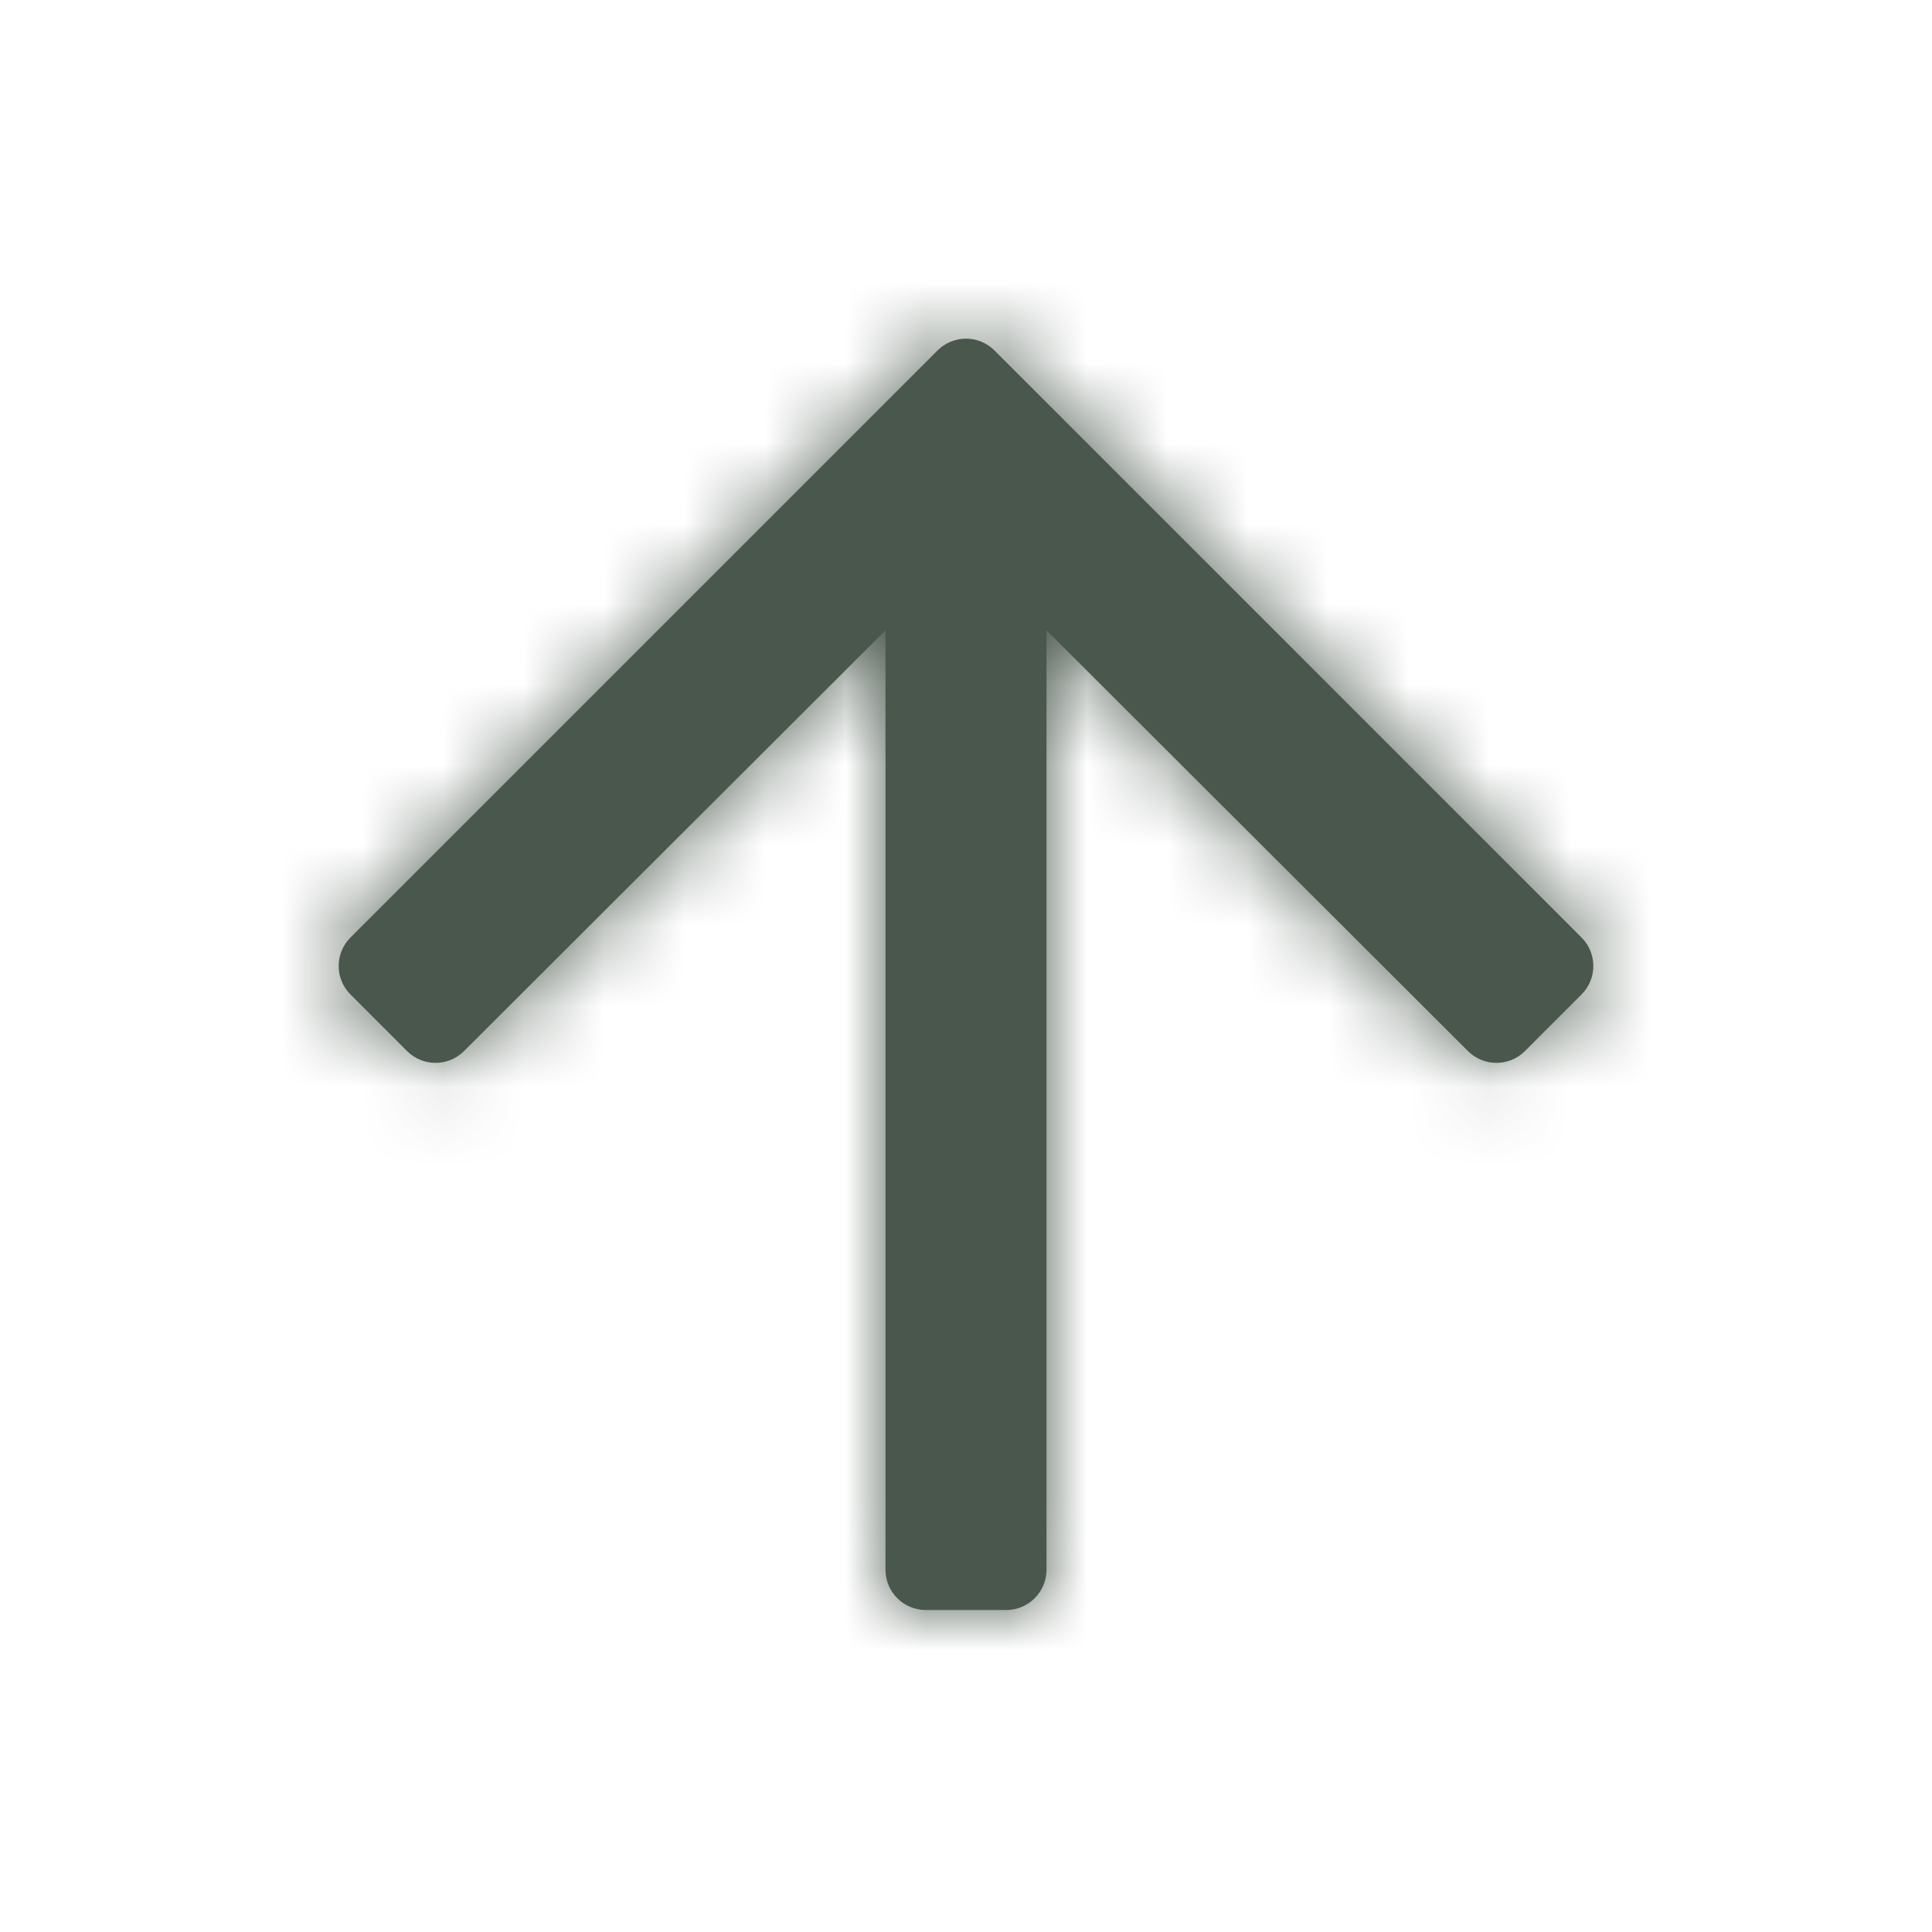
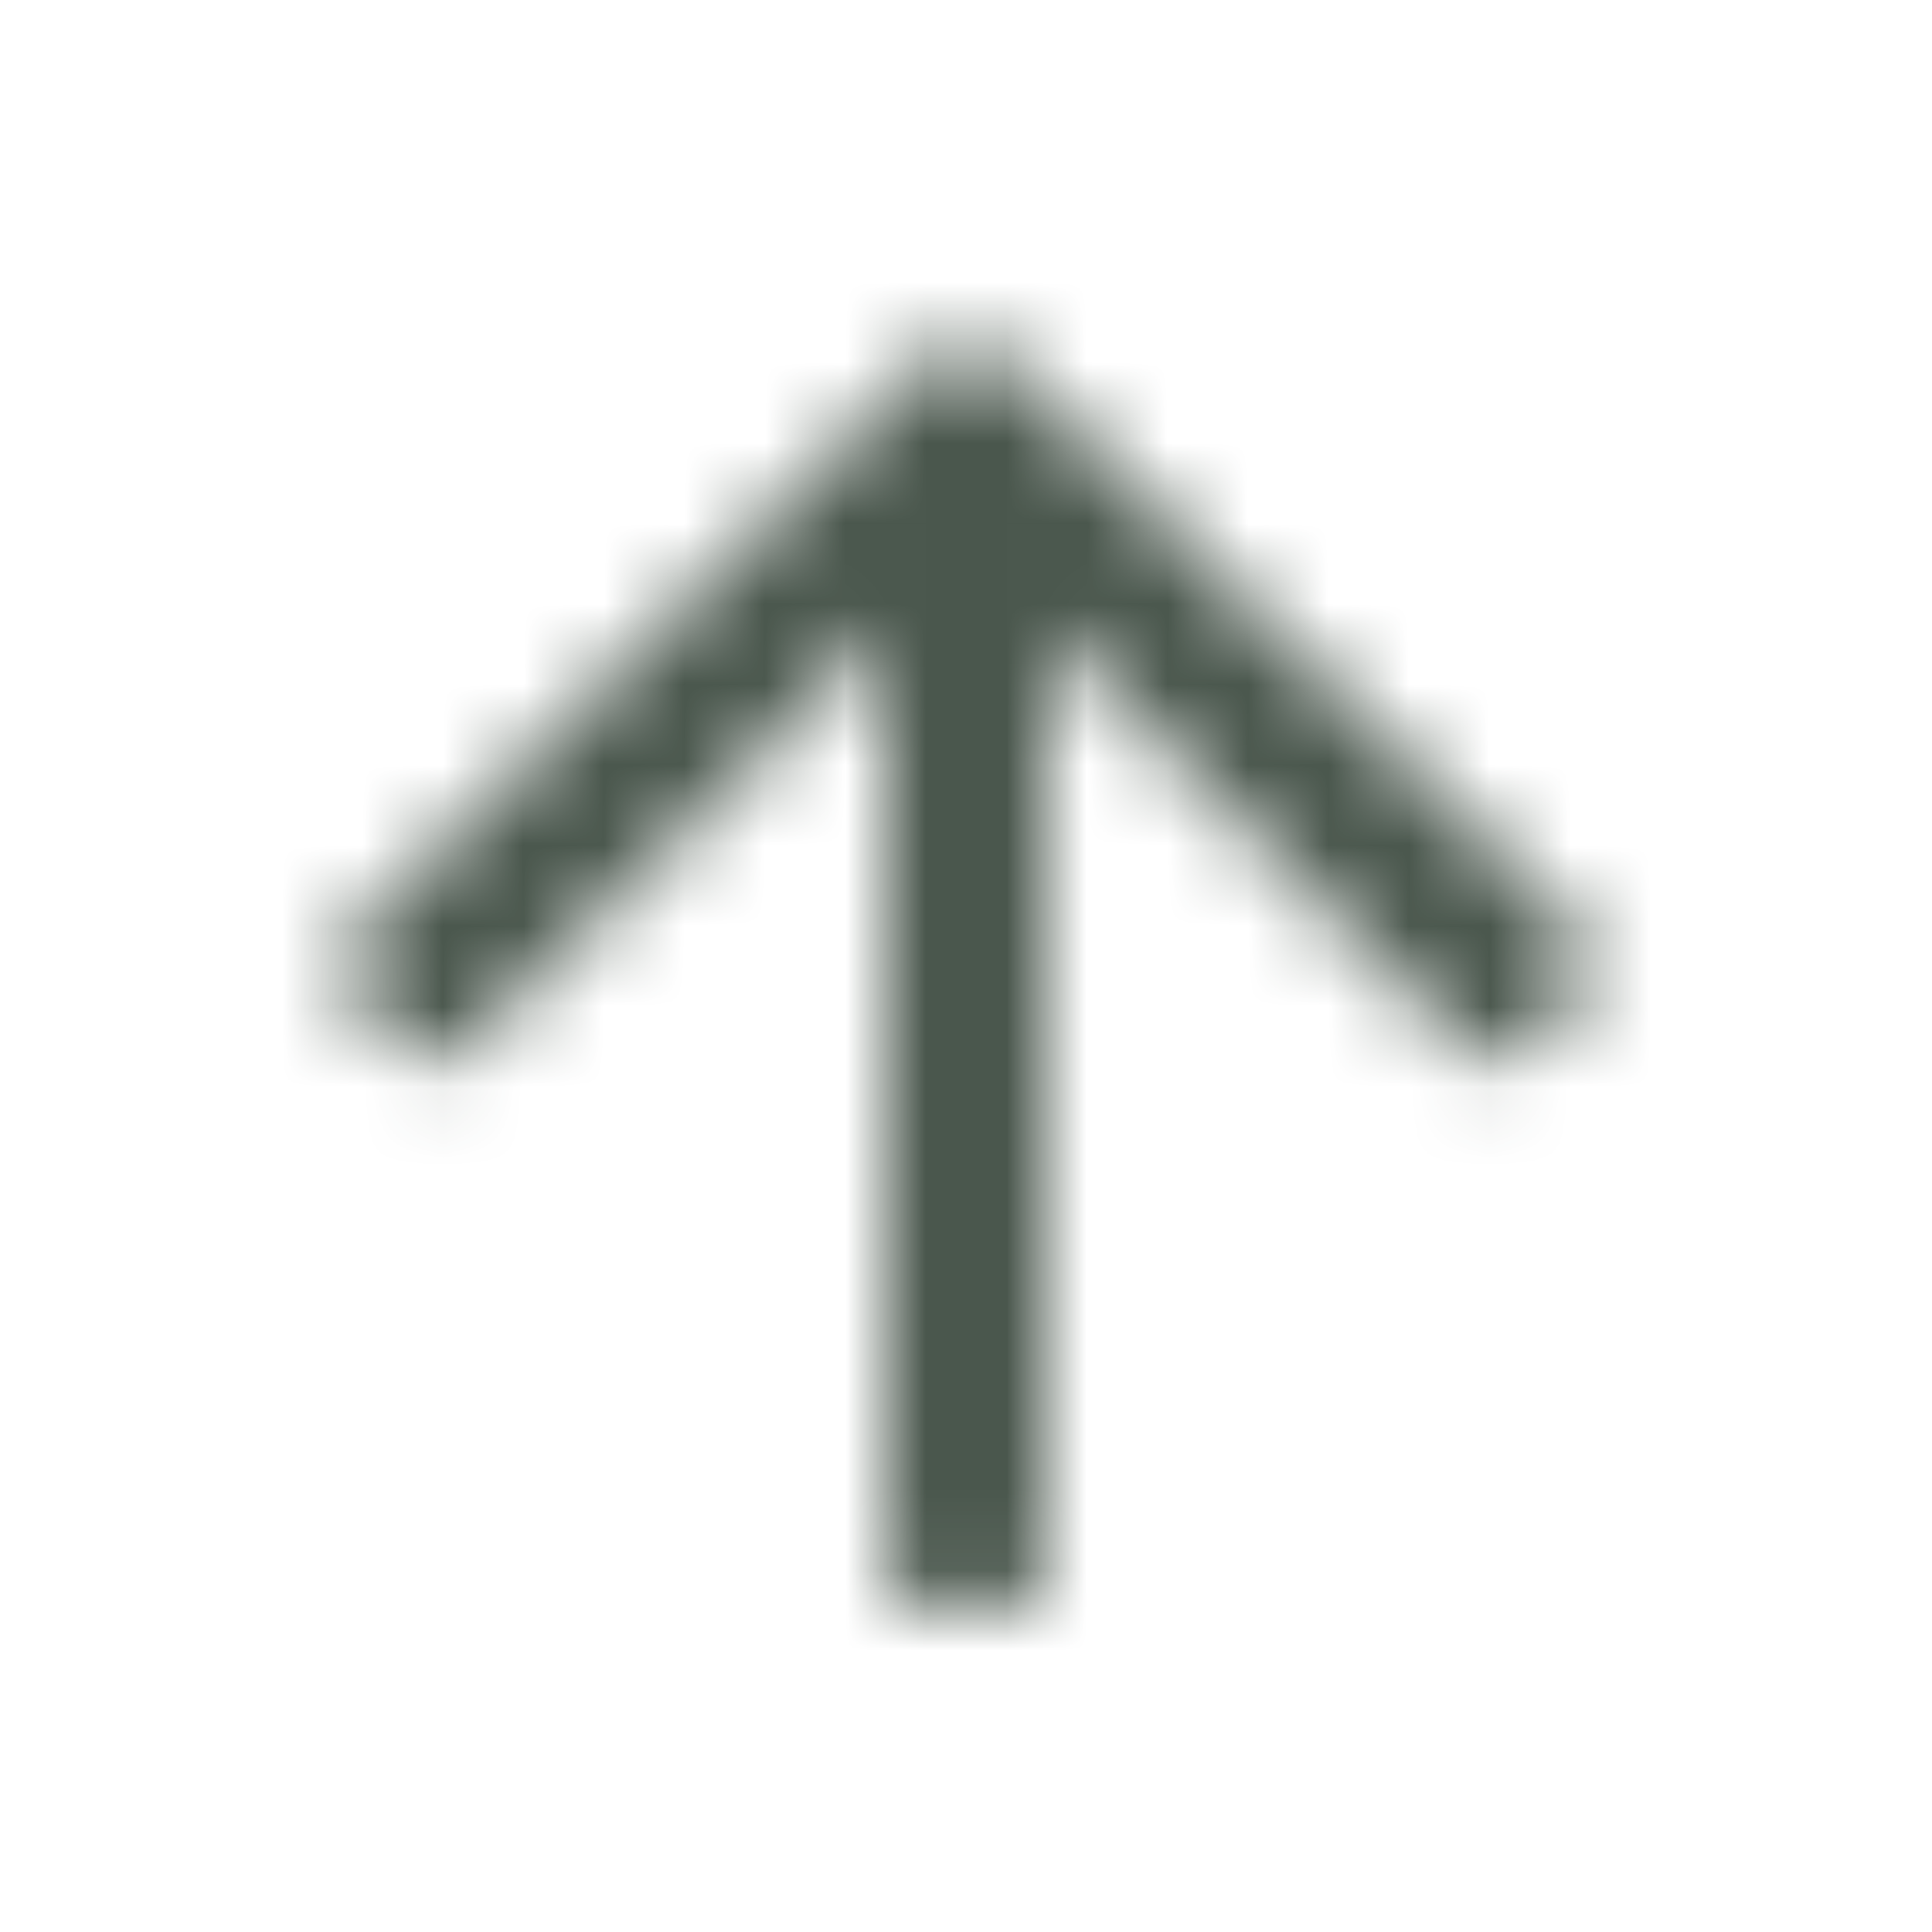
<svg xmlns="http://www.w3.org/2000/svg" width="24" height="24" viewBox="0 0 24 24" fill="none">
-   <path fill-rule="evenodd" clip-rule="evenodd" d="M5.057 13.057C5.252 13.252 5.568 13.252 5.764 13.057L11 7.83L11 19.5C11 19.776 11.224 20 11.5 20H12.5C12.776 20 13 19.776 13 19.5L13 7.83L18.236 13.057C18.432 13.252 18.748 13.252 18.943 13.057L19.646 12.354C19.842 12.158 19.842 11.842 19.646 11.646L12.354 4.354C12.158 4.158 11.842 4.158 11.646 4.354L4.354 11.646C4.158 11.842 4.158 12.158 4.354 12.354L5.057 13.057Z" fill="#4A574D" />
  <mask id="mask0_3017_1153" style="mask-type:luminance" maskUnits="userSpaceOnUse" x="4" y="4" width="16" height="16">
    <path fill-rule="evenodd" clip-rule="evenodd" d="M5.057 13.057C5.252 13.252 5.568 13.252 5.764 13.057L11 7.83L11 19.5C11 19.776 11.224 20 11.5 20H12.5C12.776 20 13 19.776 13 19.5L13 7.83L18.236 13.057C18.432 13.252 18.748 13.252 18.943 13.057L19.646 12.354C19.842 12.158 19.842 11.842 19.646 11.646L12.354 4.354C12.158 4.158 11.842 4.158 11.646 4.354L4.354 11.646C4.158 11.842 4.158 12.158 4.354 12.354L5.057 13.057Z" fill="white" />
  </mask>
  <g mask="url(#mask0_3017_1153)">
    <rect y="24" width="24" height="24" transform="rotate(-90 0 24)" fill="#4A574D" />
  </g>
</svg>